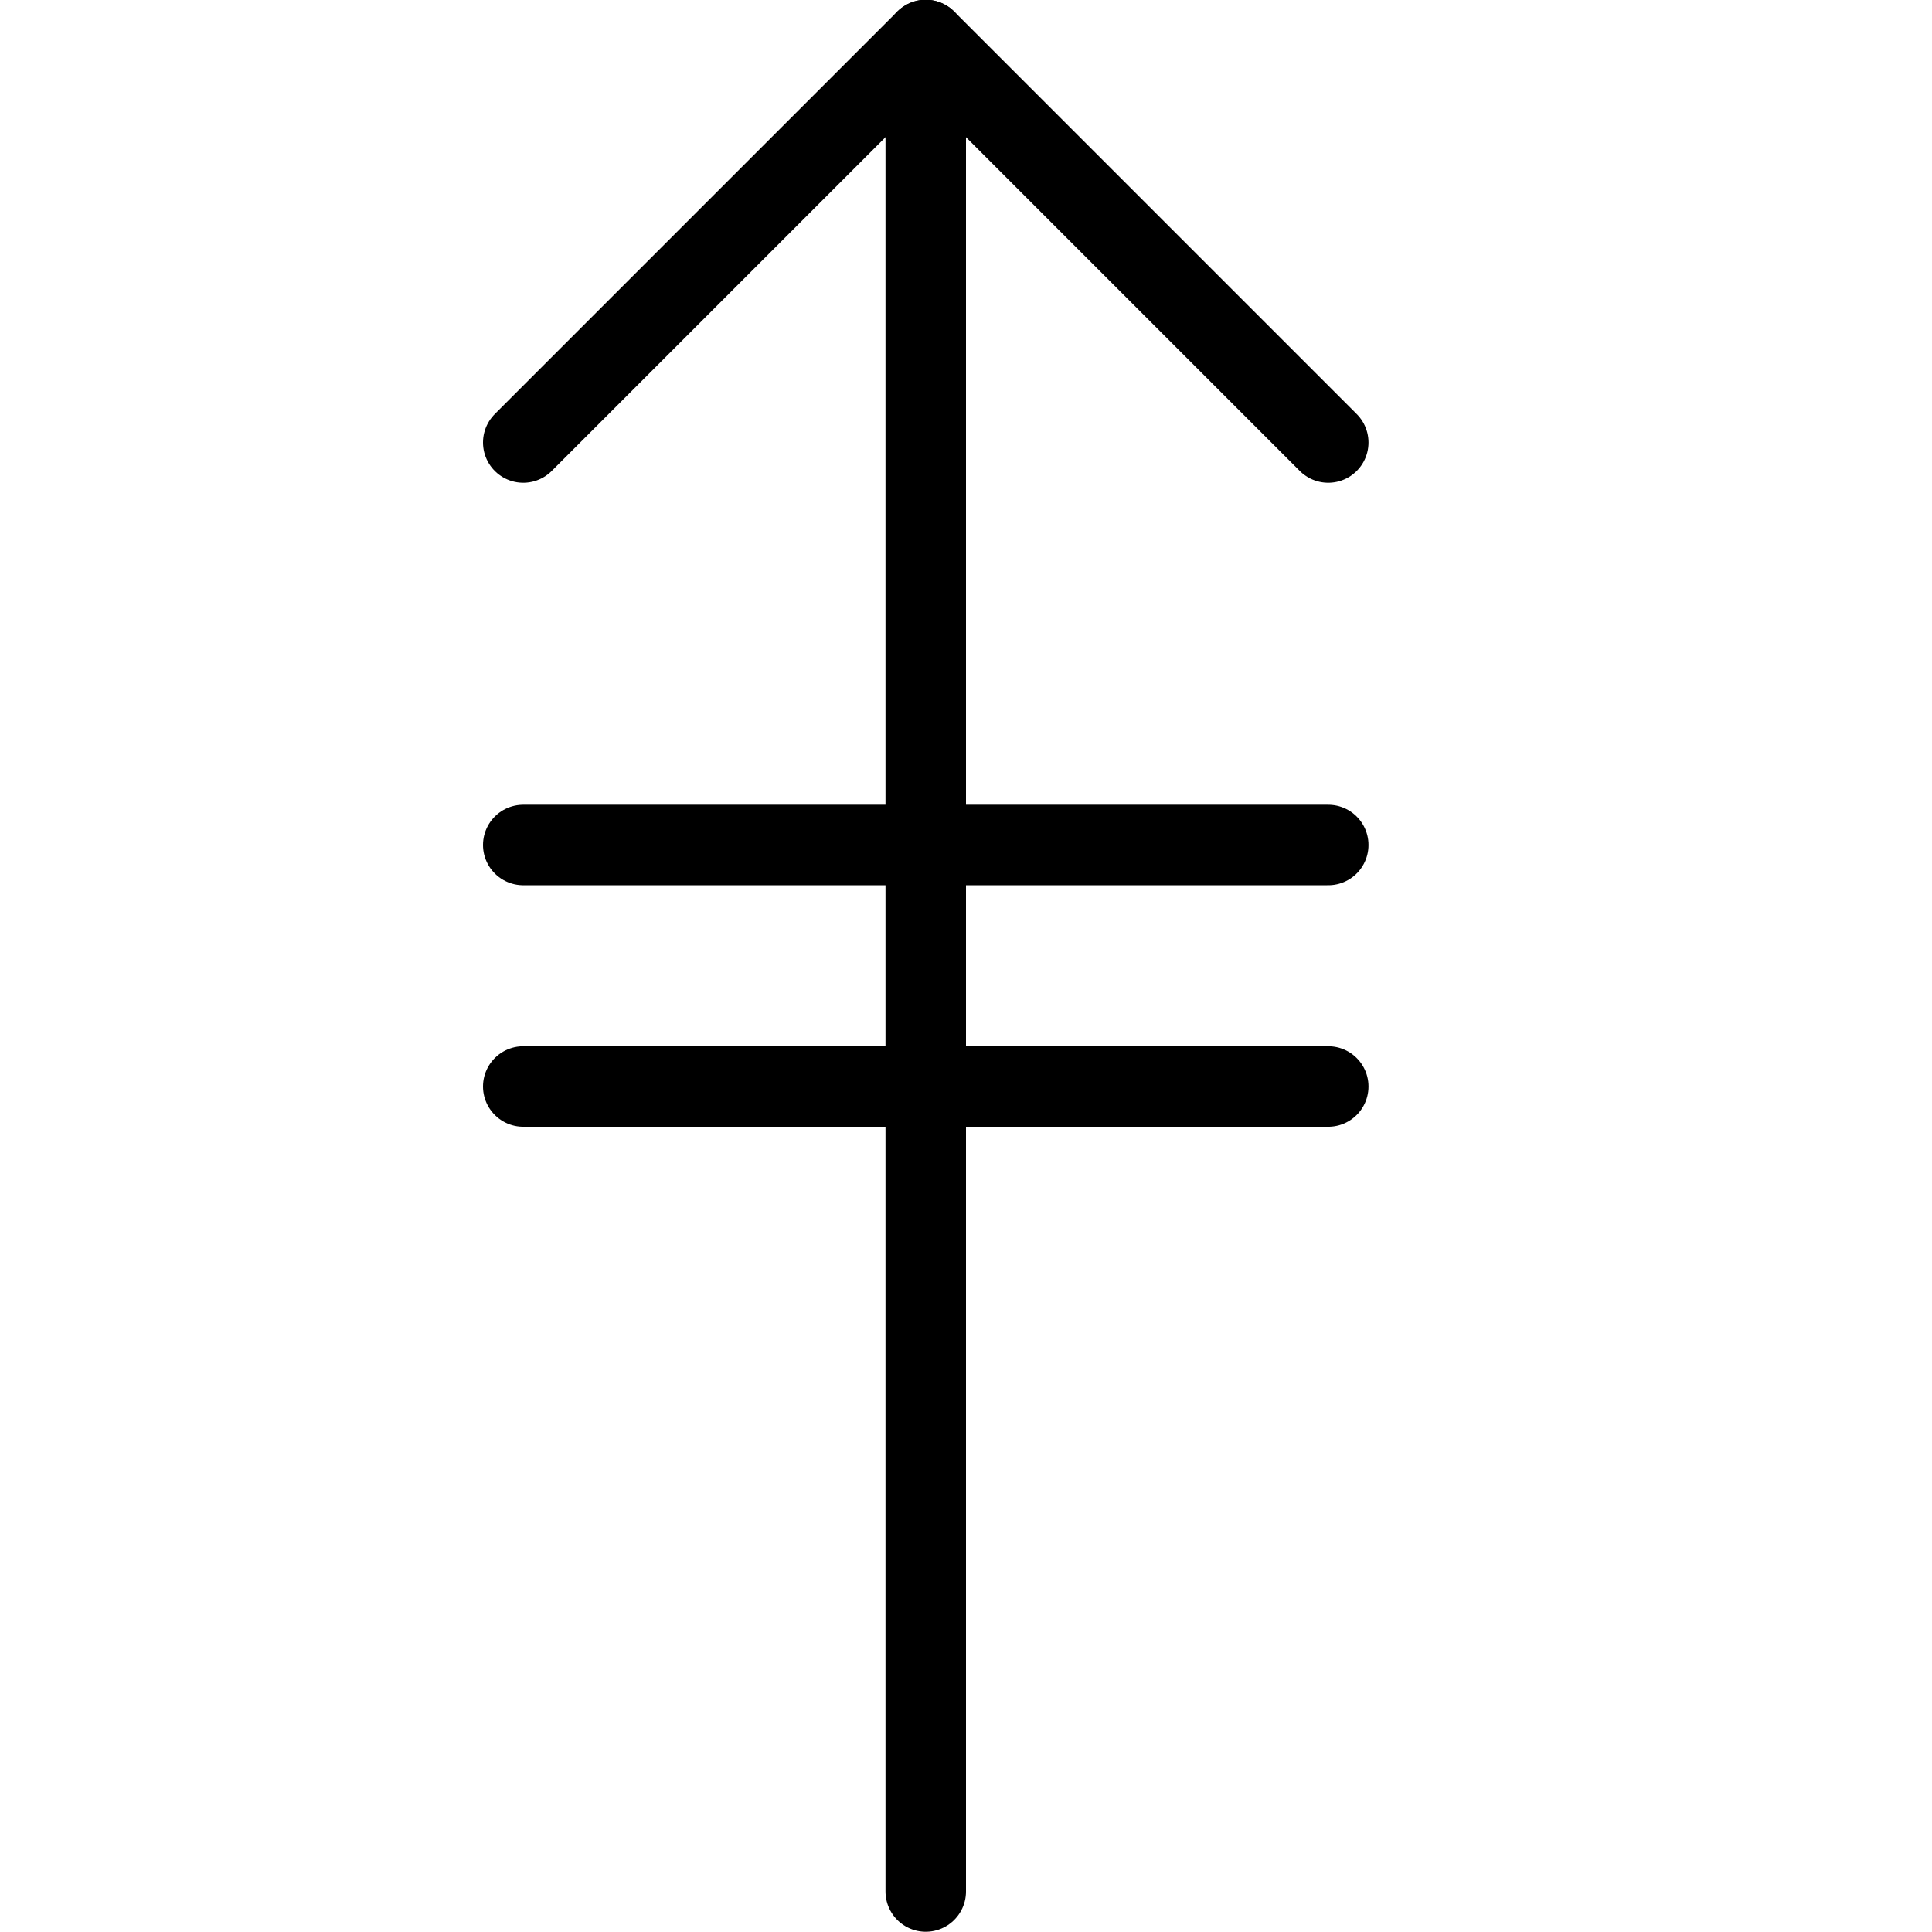
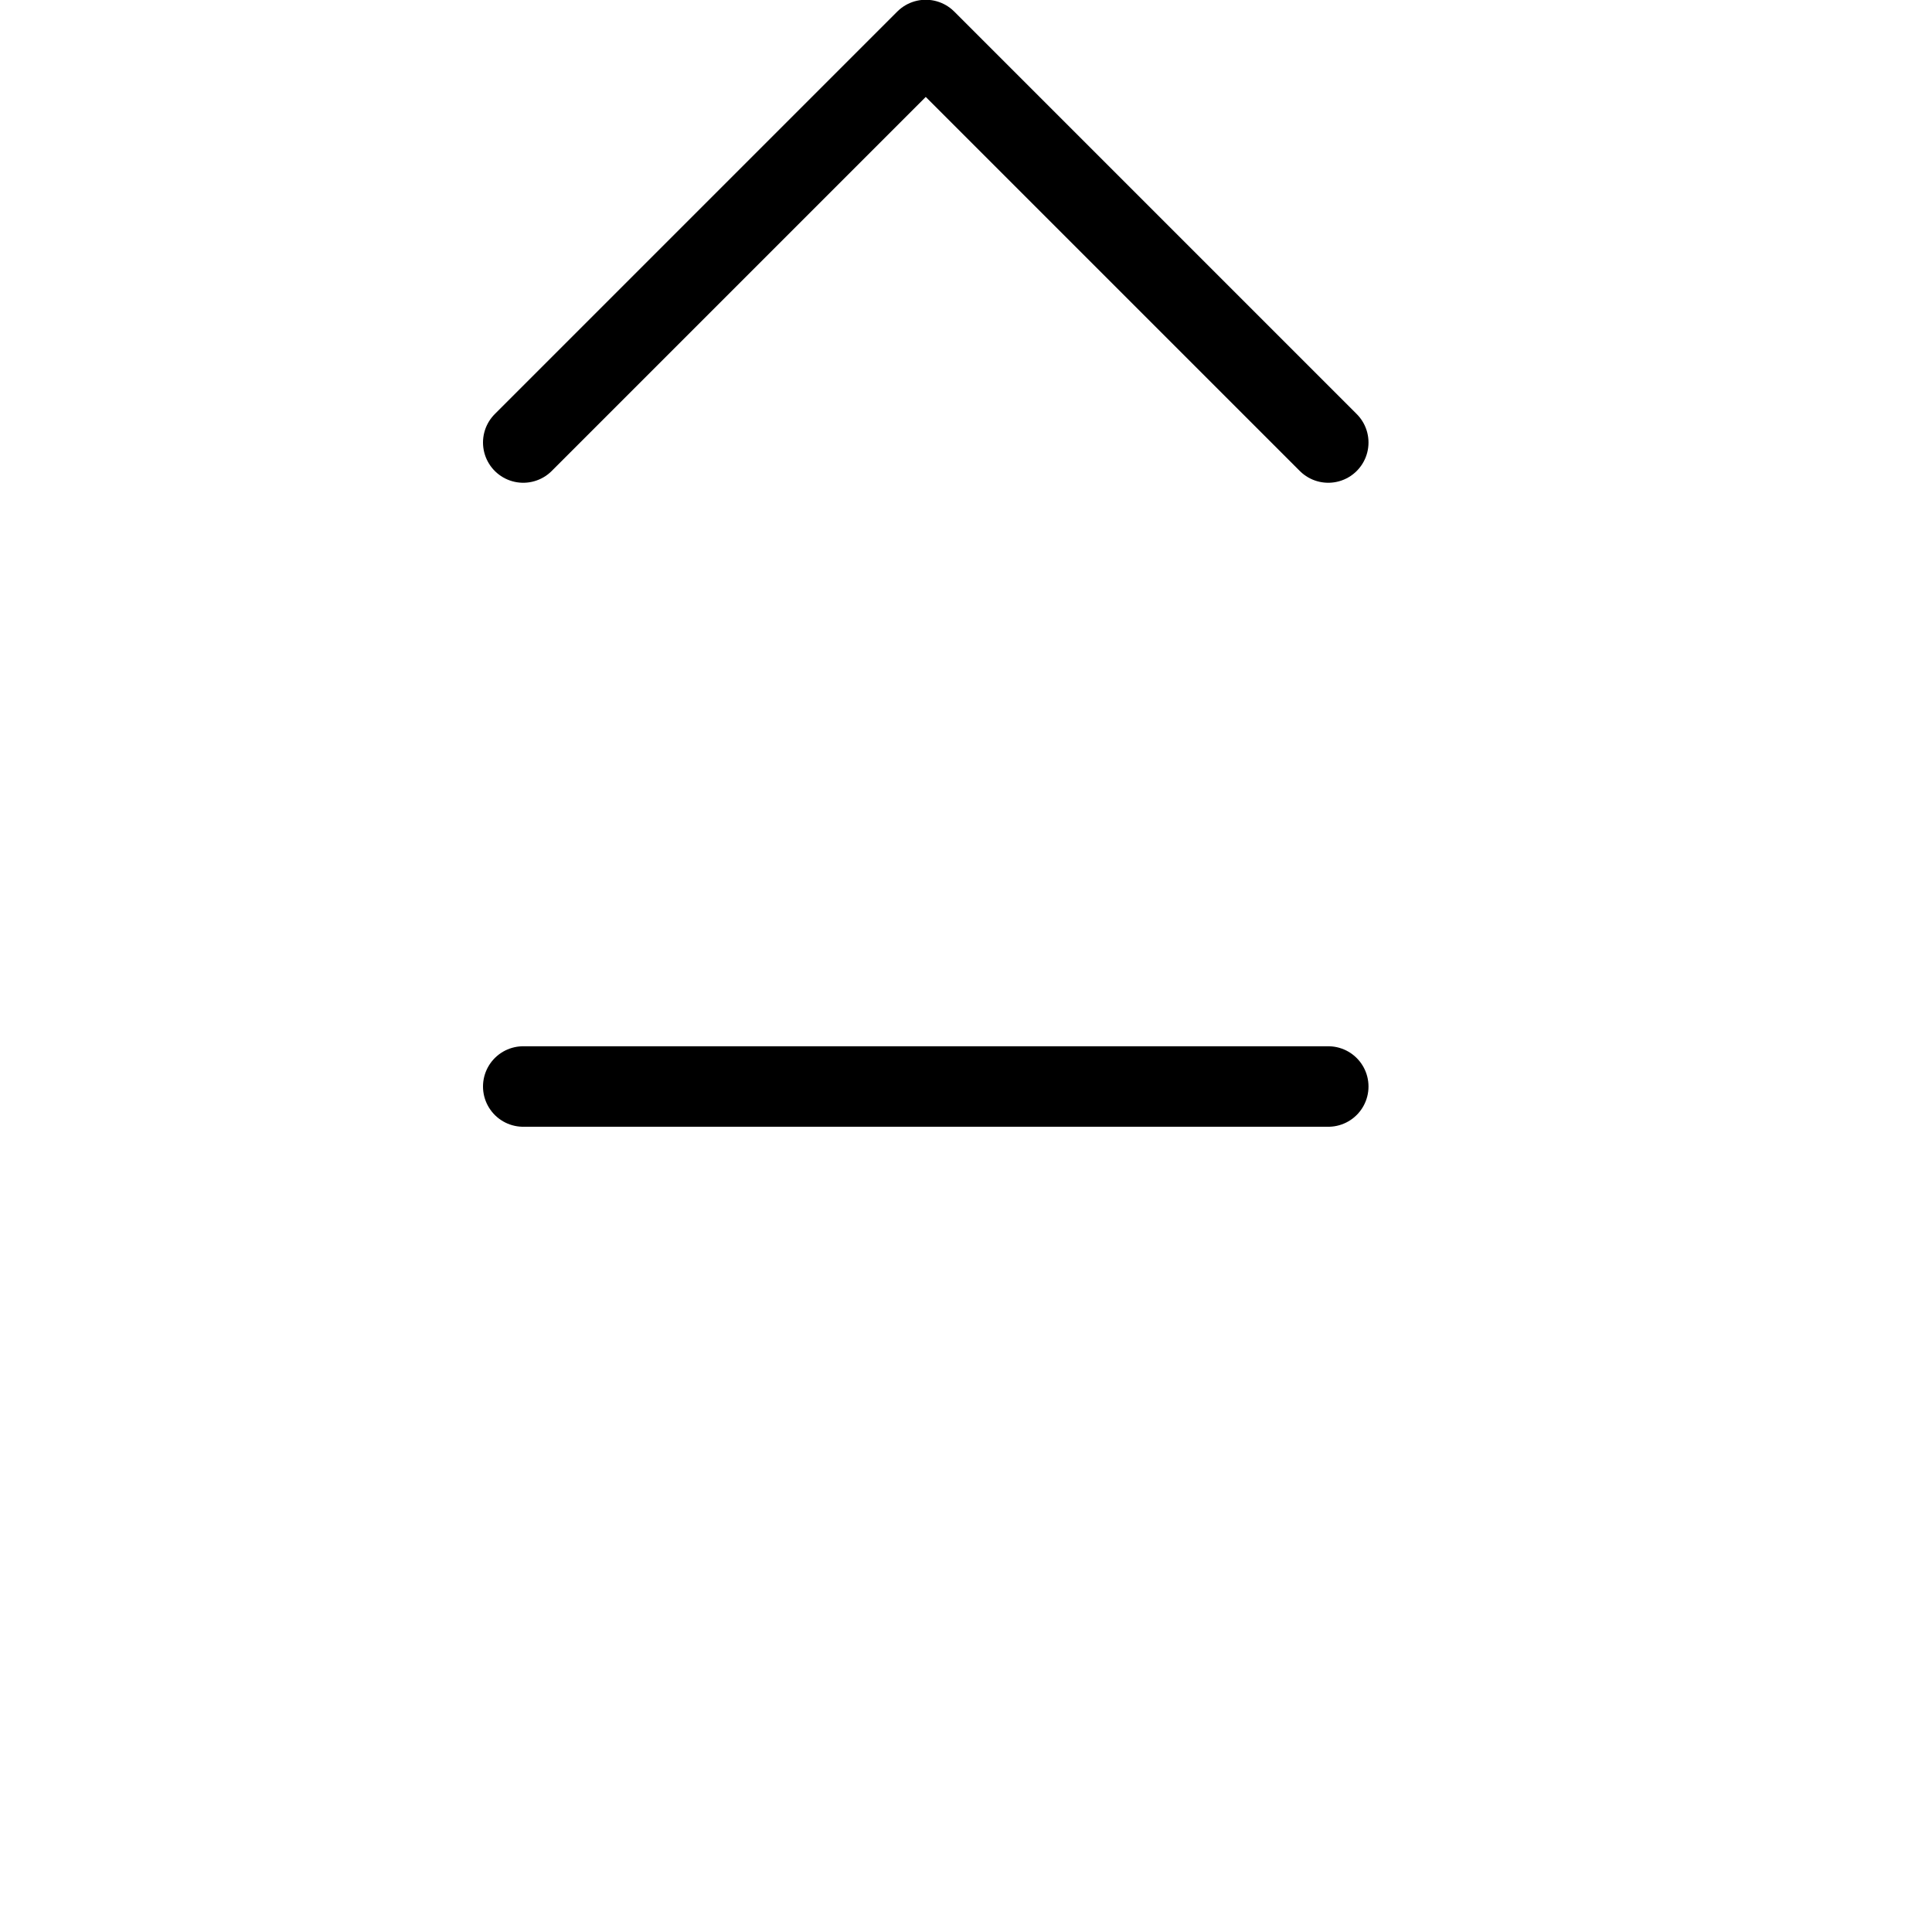
<svg xmlns="http://www.w3.org/2000/svg" viewBox="0 0 24 24">
  <g transform="matrix(1,0,0,1,0,0)">
    <path d="M6.5 5.497L11.5 0.497 16.5 5.497" fill="none" stroke="#000000" stroke-linecap="round" stroke-linejoin="round" />
-     <path d="M11.5 0.497L11.5 23.497" fill="none" stroke="#000000" stroke-linecap="round" stroke-linejoin="round" />
    <path d="M6.5 13.497L16.5 13.497" fill="none" stroke="#000000" stroke-linecap="round" stroke-linejoin="round" />
-     <path d="M6.5 10.497L16.5 10.497" fill="none" stroke="#000000" stroke-linecap="round" stroke-linejoin="round" />
  </g>
</svg>